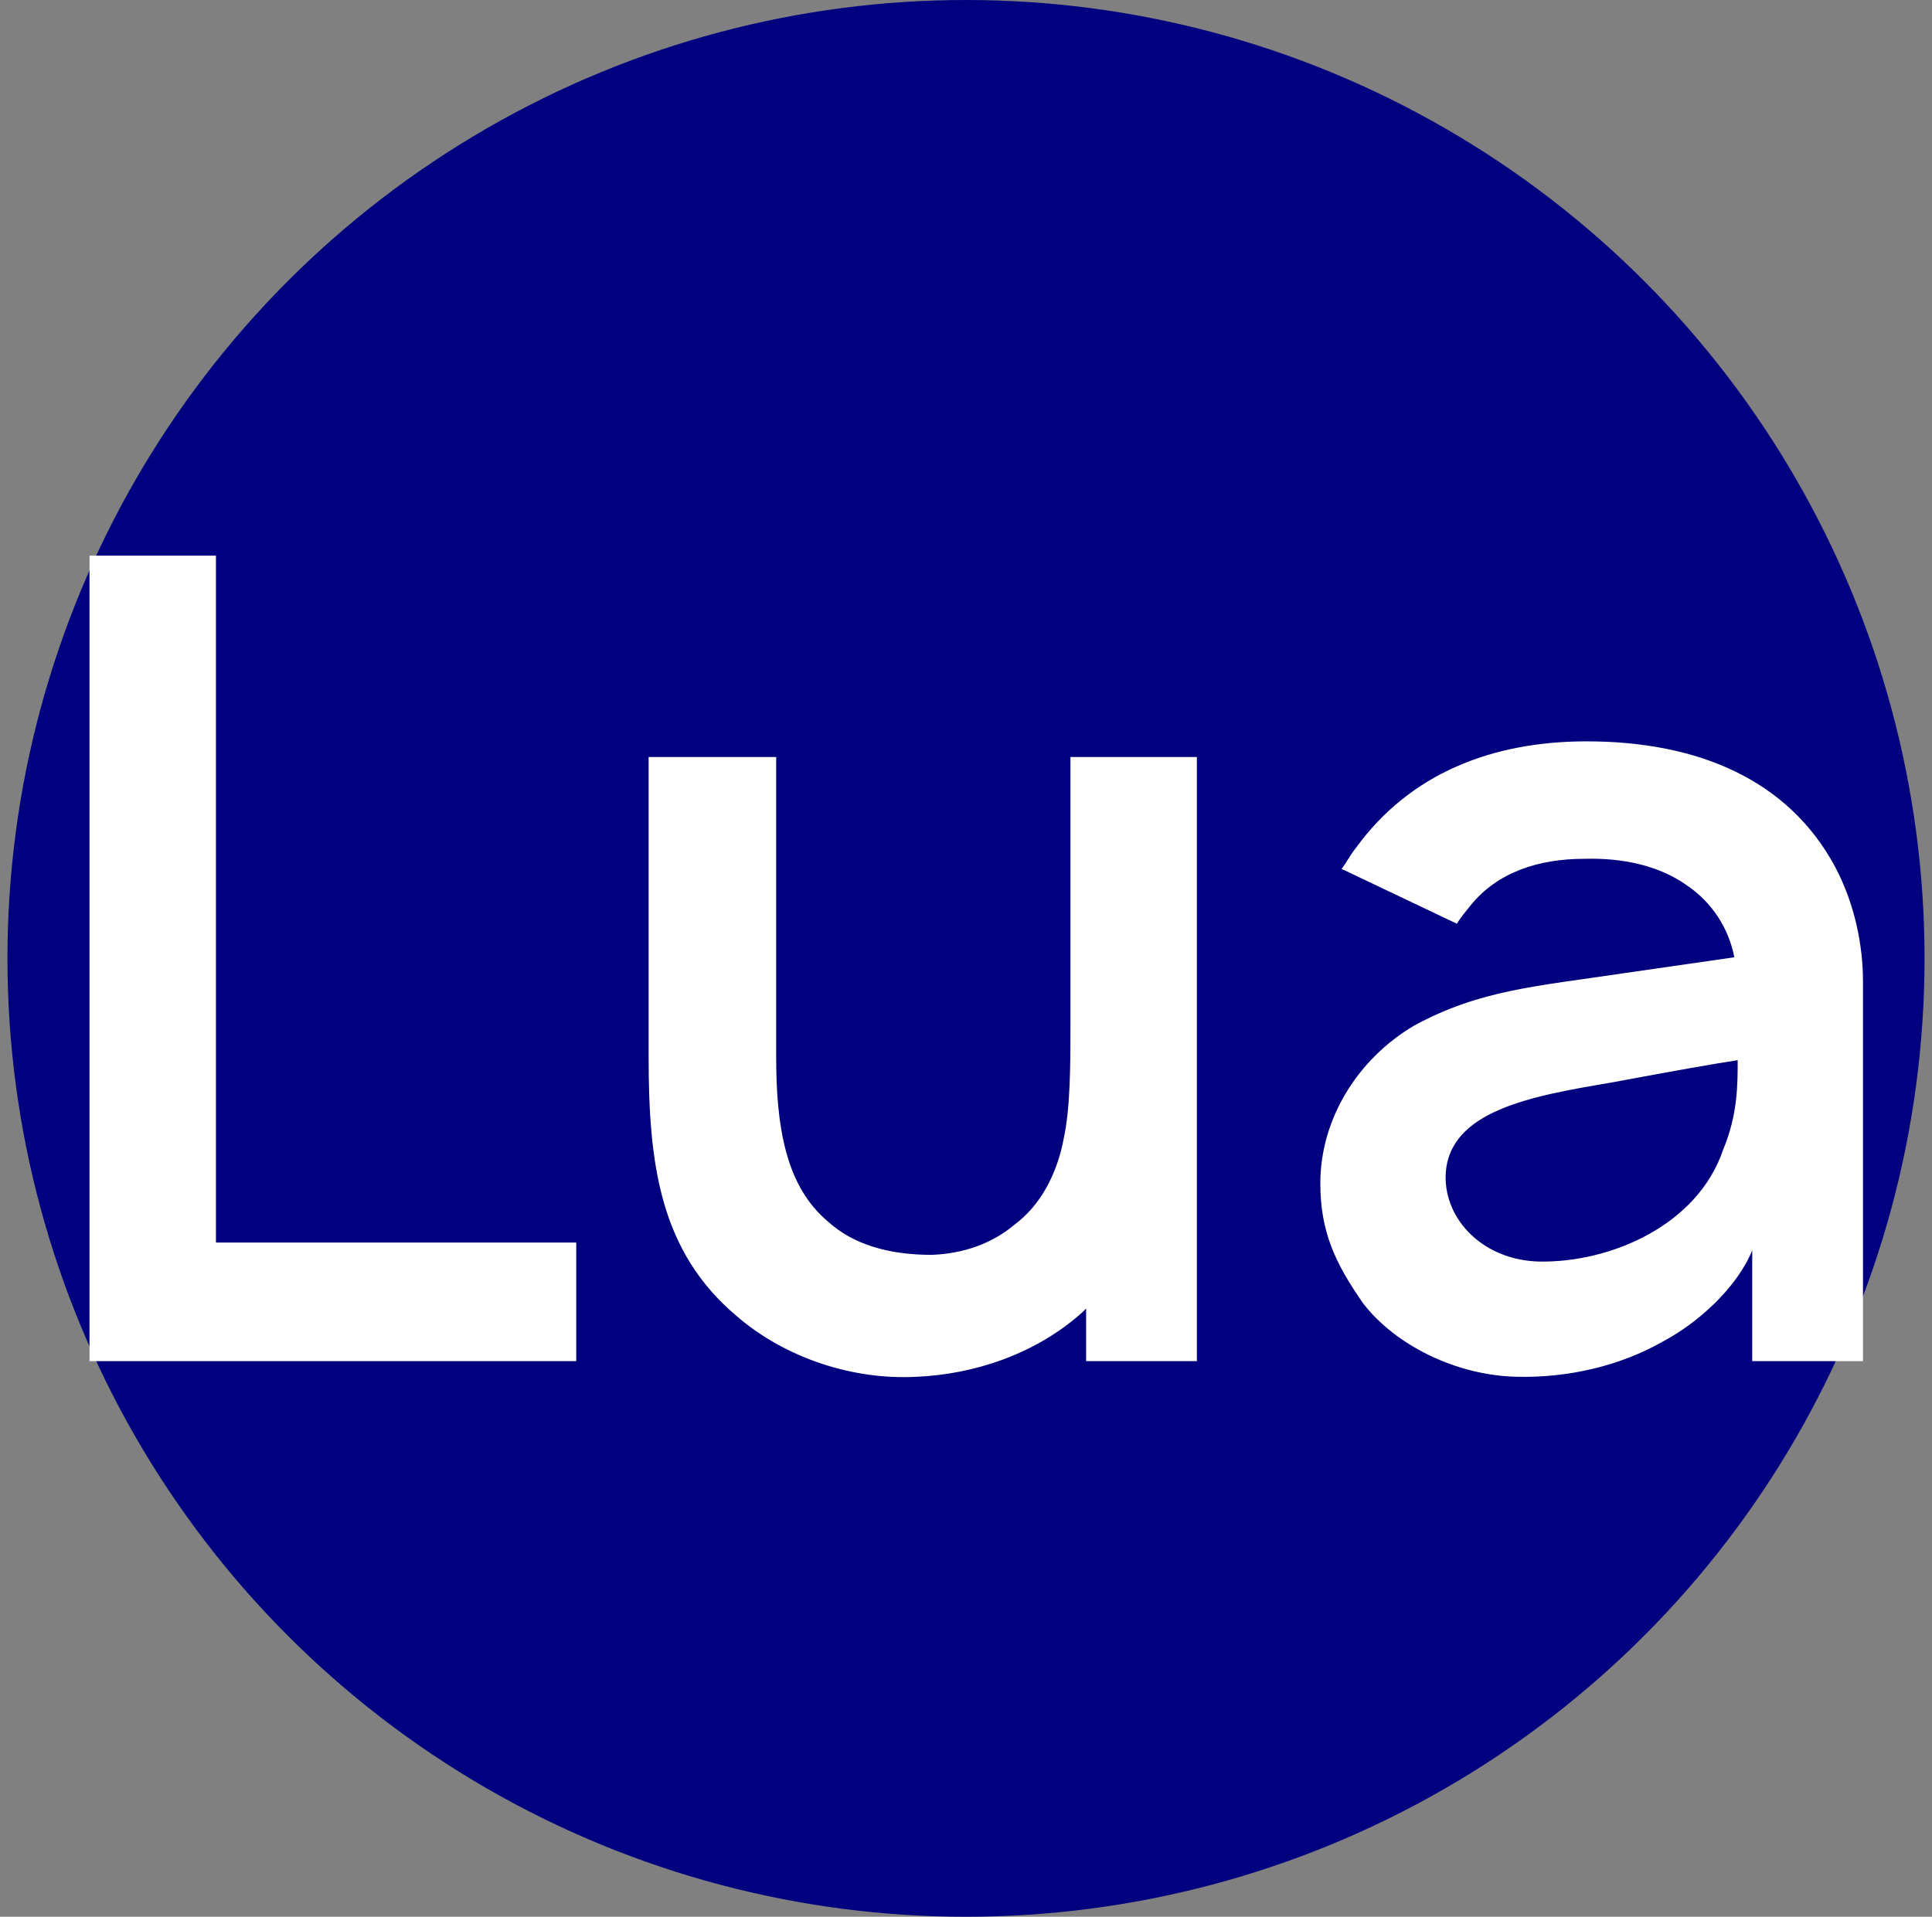
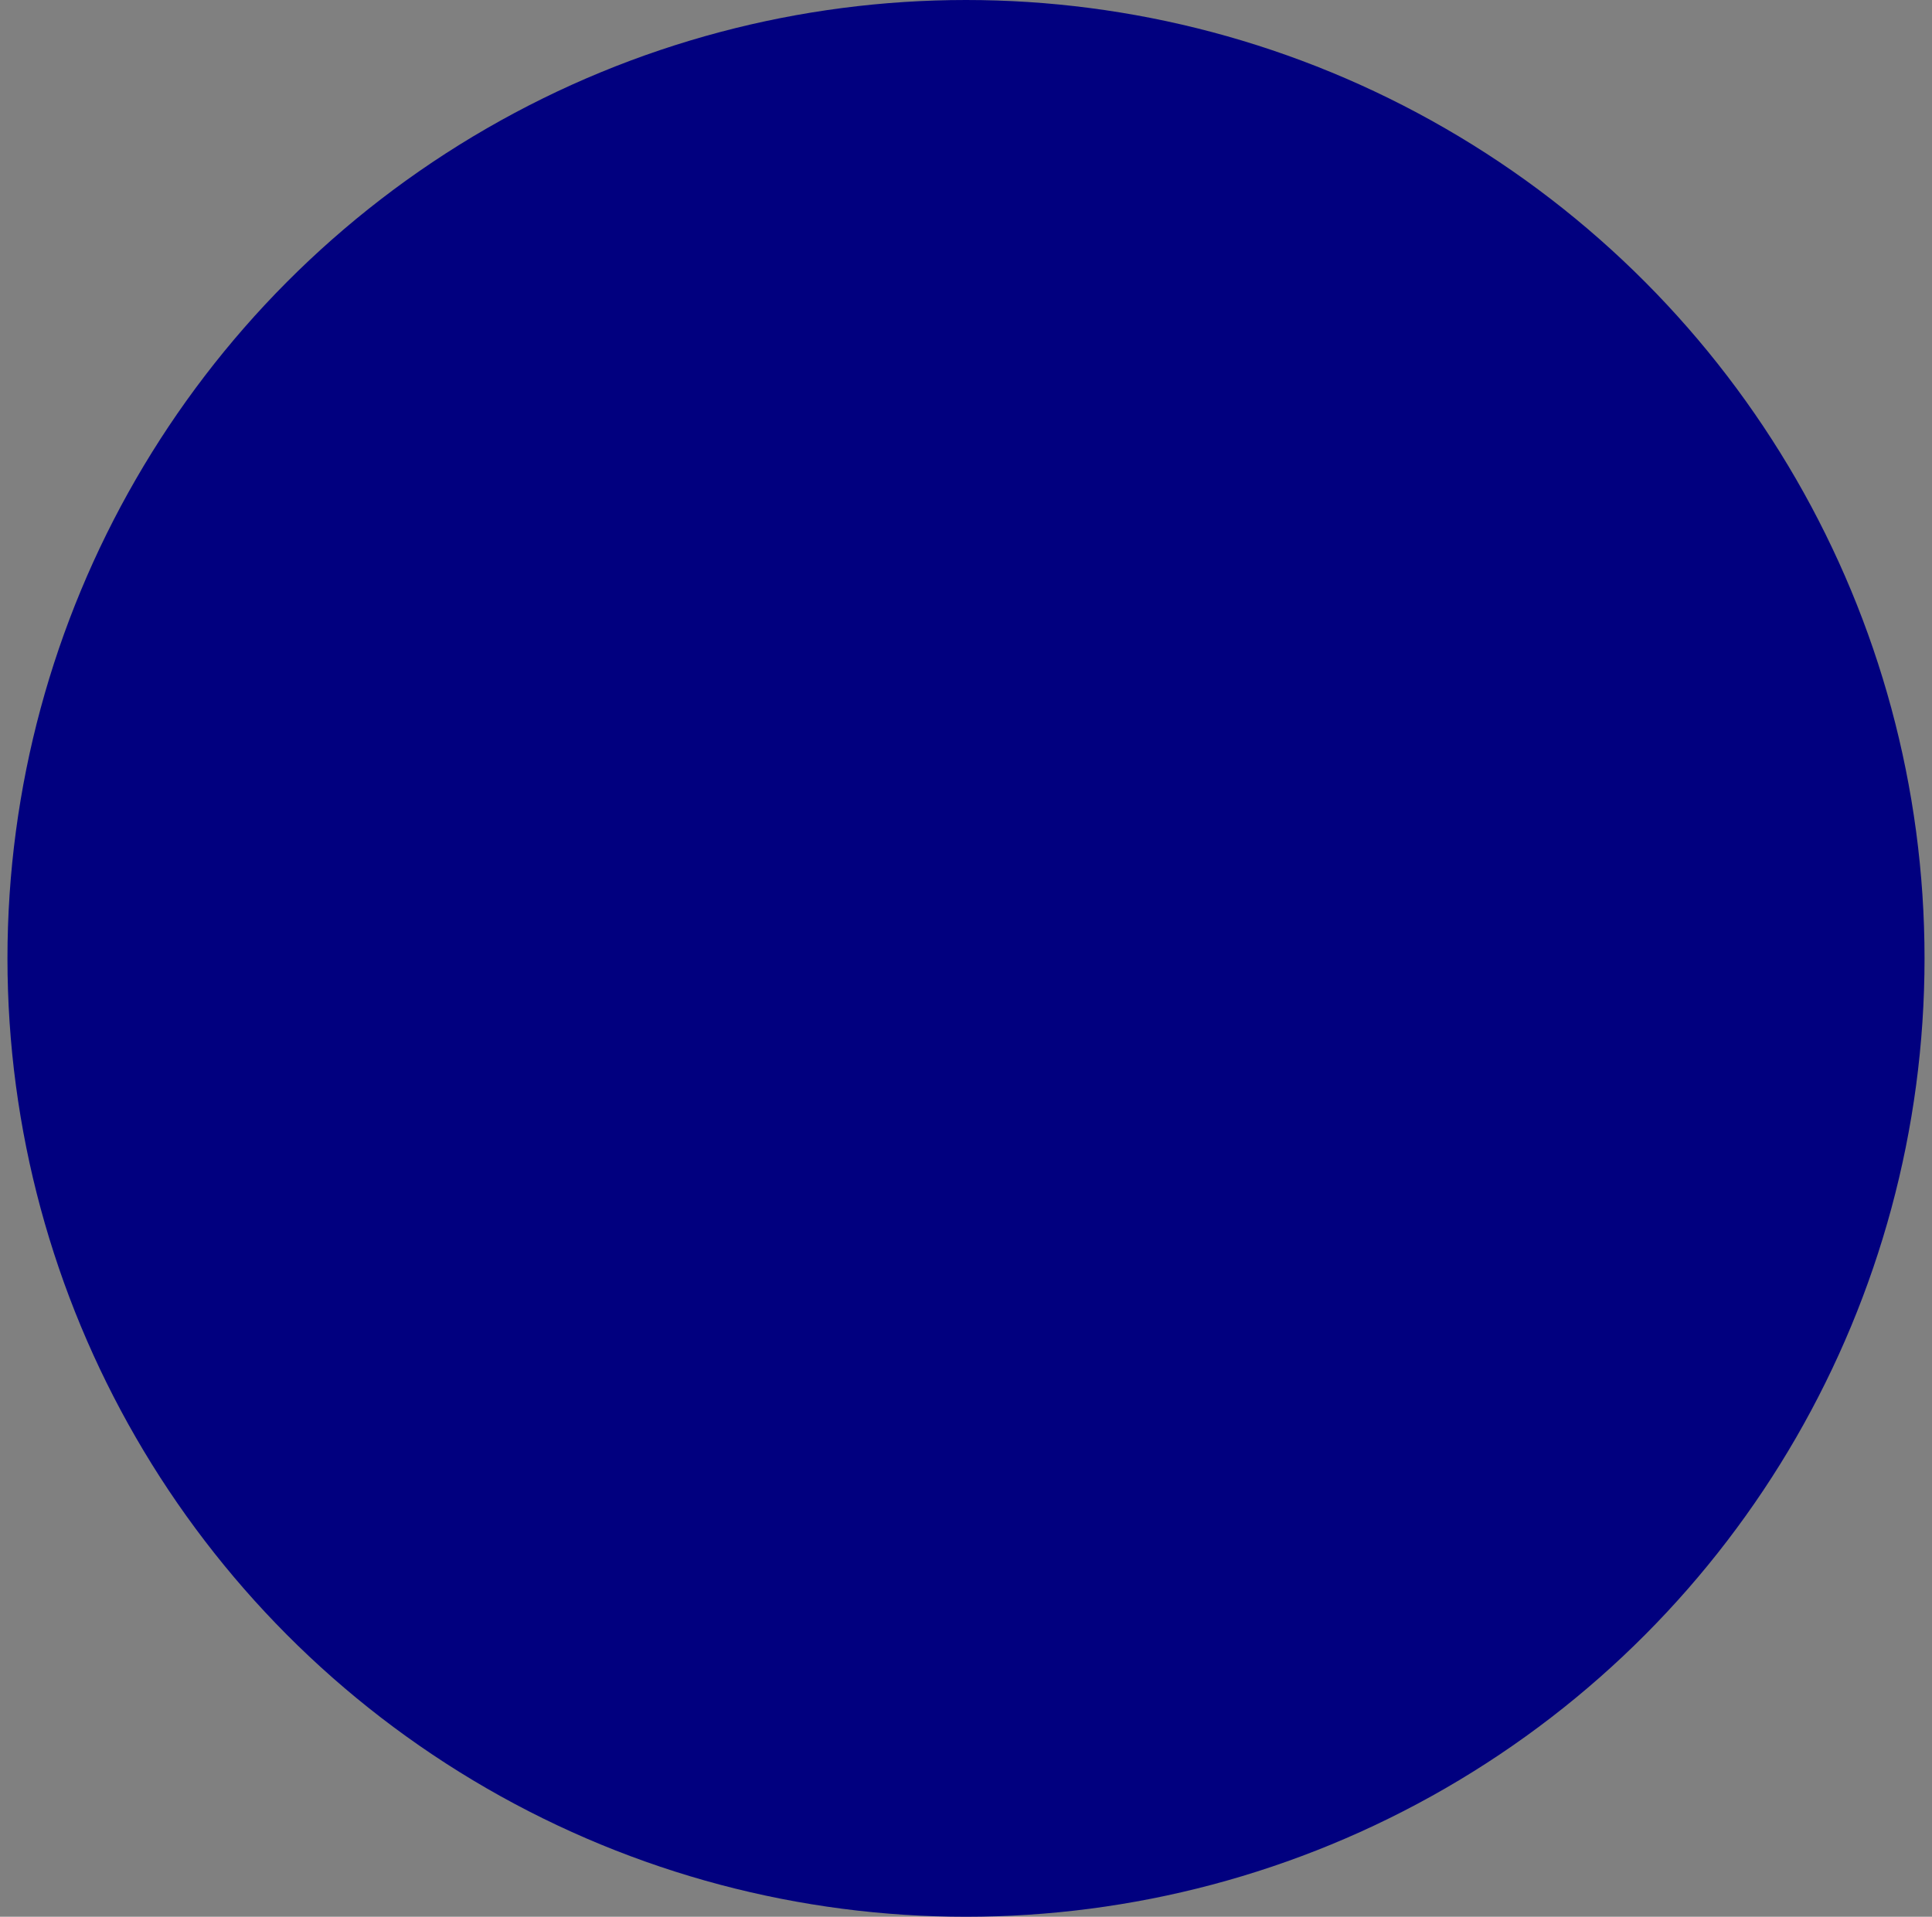
<svg xmlns="http://www.w3.org/2000/svg" width="518" height="514" viewBox="0 0 518 514" fill="none">
  <rect x="0" y="0" width="518" height="514" fill="#808080" stroke="none" />
  <circle cx="259" cy="257" r="257" fill="#01007F" />
-   <path d="M57.9 149V333.2H154.5V365H24V149H57.9ZM287.006 203V273.5V273.8C287.006 285.5 287.006 296.9 285.206 305.3C283.406 314.9 278.906 323.3 272.006 328.4C266.006 333.5 258.206 336.2 249.806 336.5C238.406 336.5 228.806 333.8 221.906 327.5C210.506 317.9 208.106 301.7 208.106 283.4V203H173.906V283.4C173.906 312.2 176.906 335.6 197.606 353C210.506 364.1 228.506 370.1 245.606 369.2C260.906 368.6 277.706 363.2 290.306 351.8L291.206 350.9V365H320.906V203H287.006ZM390.6 247.7C391.5 246.2 393 244.4 394.2 242.9C401.4 233.9 412.5 230.3 424.8 230.3C435 230 444.9 232.1 452.4 237.5C459 242 463.5 248.9 465 256.7L435.9 260.9C411.9 264.5 396.9 265.4 379.2 275C363.9 284 354 300.2 354 317.3C354 330.2 357.9 338.6 365.4 349.4C374.1 360.8 390.6 368.9 406.8 369.2C420 369.5 434.1 366.5 446.1 359.6C455.1 354.8 465.6 345.5 469.8 335.3V365H499.5V263.3C499.5 253.7 497.4 242.6 492 232.4C479.4 209 455.1 198.8 425.4 198.8C399.9 198.8 378 207.5 363.6 227.3C362.1 229.1 360.9 231.5 359.7 233L390.6 247.7ZM465.9 284.3C465.9 290.9 465.9 299 462 308.3C455.1 328.7 431.7 338.6 412.8 338.3C397.8 338 387.3 327.2 387.6 315.2C388.2 297.8 410.7 293.9 432 290.3C449.7 287 459.9 285.2 465.9 284.3Z" fill="white" />
</svg>